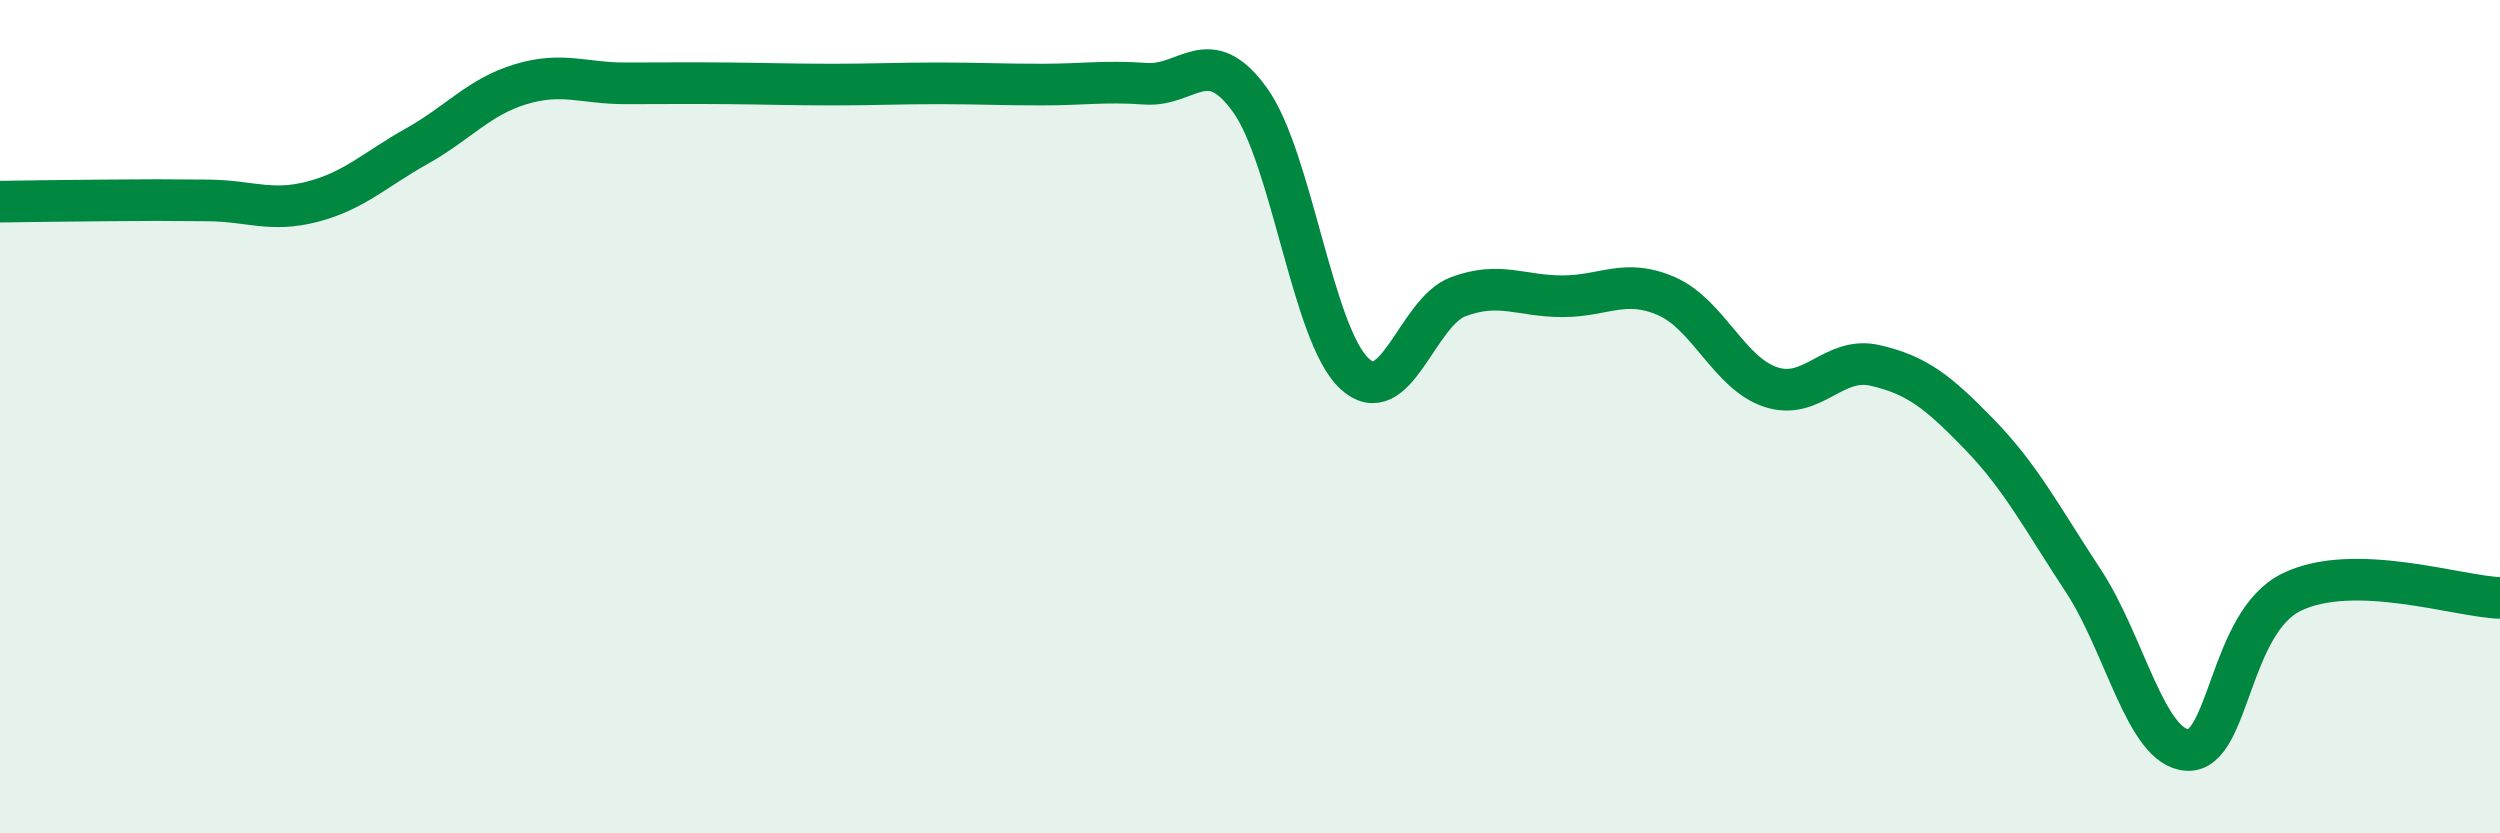
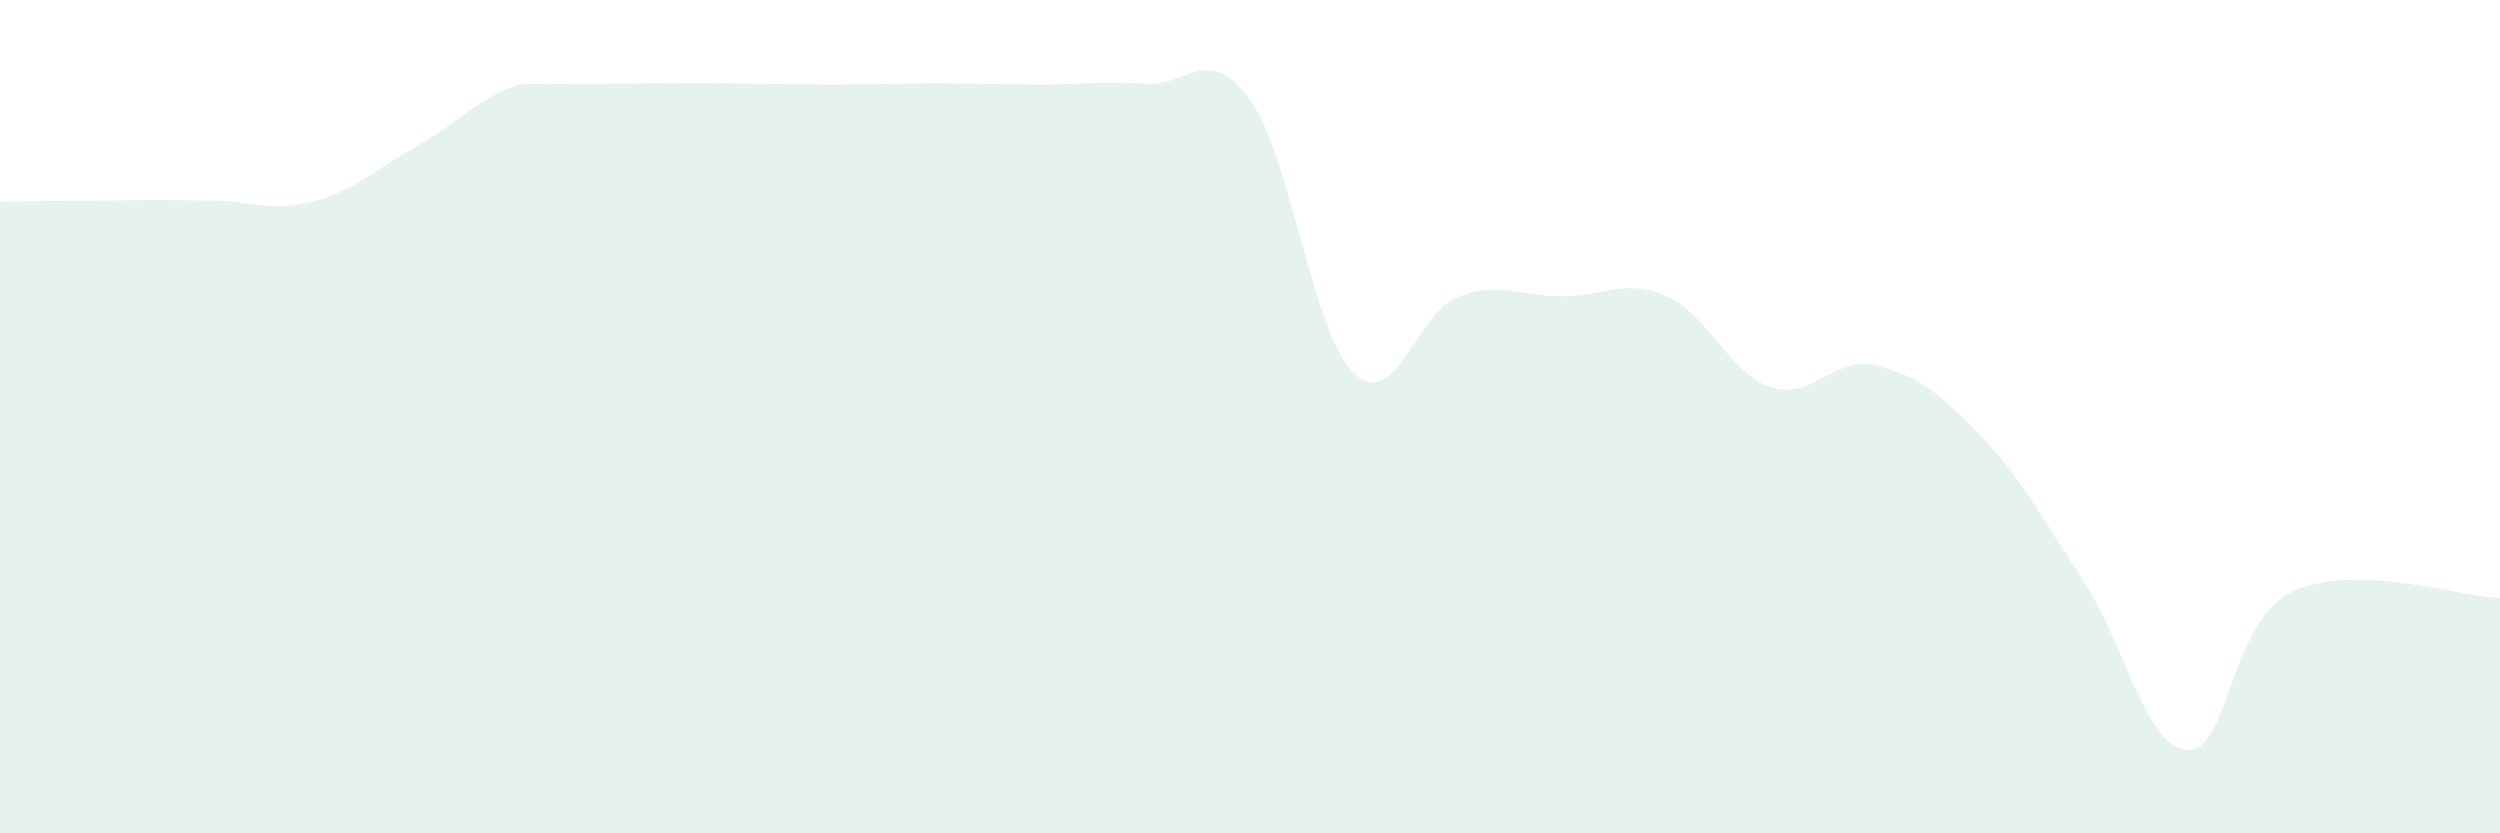
<svg xmlns="http://www.w3.org/2000/svg" width="60" height="20" viewBox="0 0 60 20">
-   <path d="M 0,4.84 C 0.5,4.83 1.5,4.82 2.5,4.81 C 3.5,4.8 4,4.8 5,4.81 C 6,4.82 6.5,5.1 7.5,4.84 C 8.5,4.58 9,4.07 10,3.51 C 11,2.95 11.5,2.32 12.5,2.02 C 13.5,1.72 14,2 15,2 C 16,2 16.5,1.99 17.5,2 C 18.5,2.01 19,2.03 20,2.03 C 21,2.03 21.5,2 22.5,2 C 23.5,2 24,2.03 25,2.03 C 26,2.03 26.5,1.94 27.5,2.01 C 28.5,2.08 29,1.01 30,2.4 C 31,3.79 31.5,8.02 32.5,8.96 C 33.5,9.9 34,7.49 35,7.12 C 36,6.75 36.5,7.11 37.5,7.11 C 38.5,7.11 39,6.67 40,7.11 C 41,7.55 41.5,8.96 42.5,9.29 C 43.5,9.62 44,8.54 45,8.77 C 46,9 46.5,9.39 47.5,10.42 C 48.5,11.45 49,12.42 50,13.94 C 51,15.46 51.5,17.95 52.5,18 C 53.5,18.05 53.5,14.94 55,14.21 C 56.5,13.48 59,14.32 60,14.35L60 20L0 20Z" fill="#008740" opacity="0.1" stroke-linecap="round" stroke-linejoin="round" />
-   <path d="M 0,4.84 C 0.5,4.83 1.5,4.82 2.5,4.81 C 3.5,4.8 4,4.8 5,4.81 C 6,4.82 6.5,5.1 7.5,4.84 C 8.5,4.58 9,4.07 10,3.51 C 11,2.95 11.5,2.32 12.5,2.02 C 13.5,1.72 14,2 15,2 C 16,2 16.5,1.99 17.5,2 C 18.5,2.01 19,2.03 20,2.03 C 21,2.03 21.5,2 22.5,2 C 23.5,2 24,2.03 25,2.03 C 26,2.03 26.5,1.94 27.5,2.01 C 28.5,2.08 29,1.01 30,2.4 C 31,3.79 31.5,8.02 32.5,8.96 C 33.5,9.9 34,7.49 35,7.12 C 36,6.75 36.5,7.11 37.5,7.11 C 38.5,7.11 39,6.67 40,7.11 C 41,7.55 41.5,8.96 42.5,9.29 C 43.5,9.62 44,8.54 45,8.77 C 46,9 46.5,9.39 47.5,10.42 C 48.5,11.45 49,12.42 50,13.94 C 51,15.46 51.5,17.95 52.5,18 C 53.5,18.05 53.5,14.94 55,14.21 C 56.5,13.48 59,14.32 60,14.35" stroke="#008740" stroke-width="1" fill="none" stroke-linecap="round" stroke-linejoin="round" />
+   <path d="M 0,4.84 C 0.5,4.83 1.5,4.82 2.5,4.81 C 3.5,4.8 4,4.8 5,4.81 C 6,4.82 6.5,5.1 7.5,4.84 C 8.5,4.58 9,4.07 10,3.51 C 11,2.95 11.5,2.32 12.5,2.02 C 16,2 16.5,1.99 17.5,2 C 18.5,2.01 19,2.03 20,2.03 C 21,2.03 21.5,2 22.5,2 C 23.5,2 24,2.03 25,2.03 C 26,2.03 26.5,1.94 27.5,2.01 C 28.5,2.08 29,1.01 30,2.4 C 31,3.79 31.5,8.02 32.5,8.96 C 33.5,9.9 34,7.49 35,7.12 C 36,6.75 36.5,7.11 37.5,7.11 C 38.5,7.11 39,6.67 40,7.11 C 41,7.55 41.5,8.96 42.5,9.29 C 43.5,9.62 44,8.54 45,8.77 C 46,9 46.5,9.39 47.5,10.42 C 48.5,11.45 49,12.42 50,13.94 C 51,15.46 51.5,17.95 52.5,18 C 53.5,18.05 53.5,14.94 55,14.21 C 56.5,13.48 59,14.32 60,14.35L60 20L0 20Z" fill="#008740" opacity="0.1" stroke-linecap="round" stroke-linejoin="round" />
</svg>